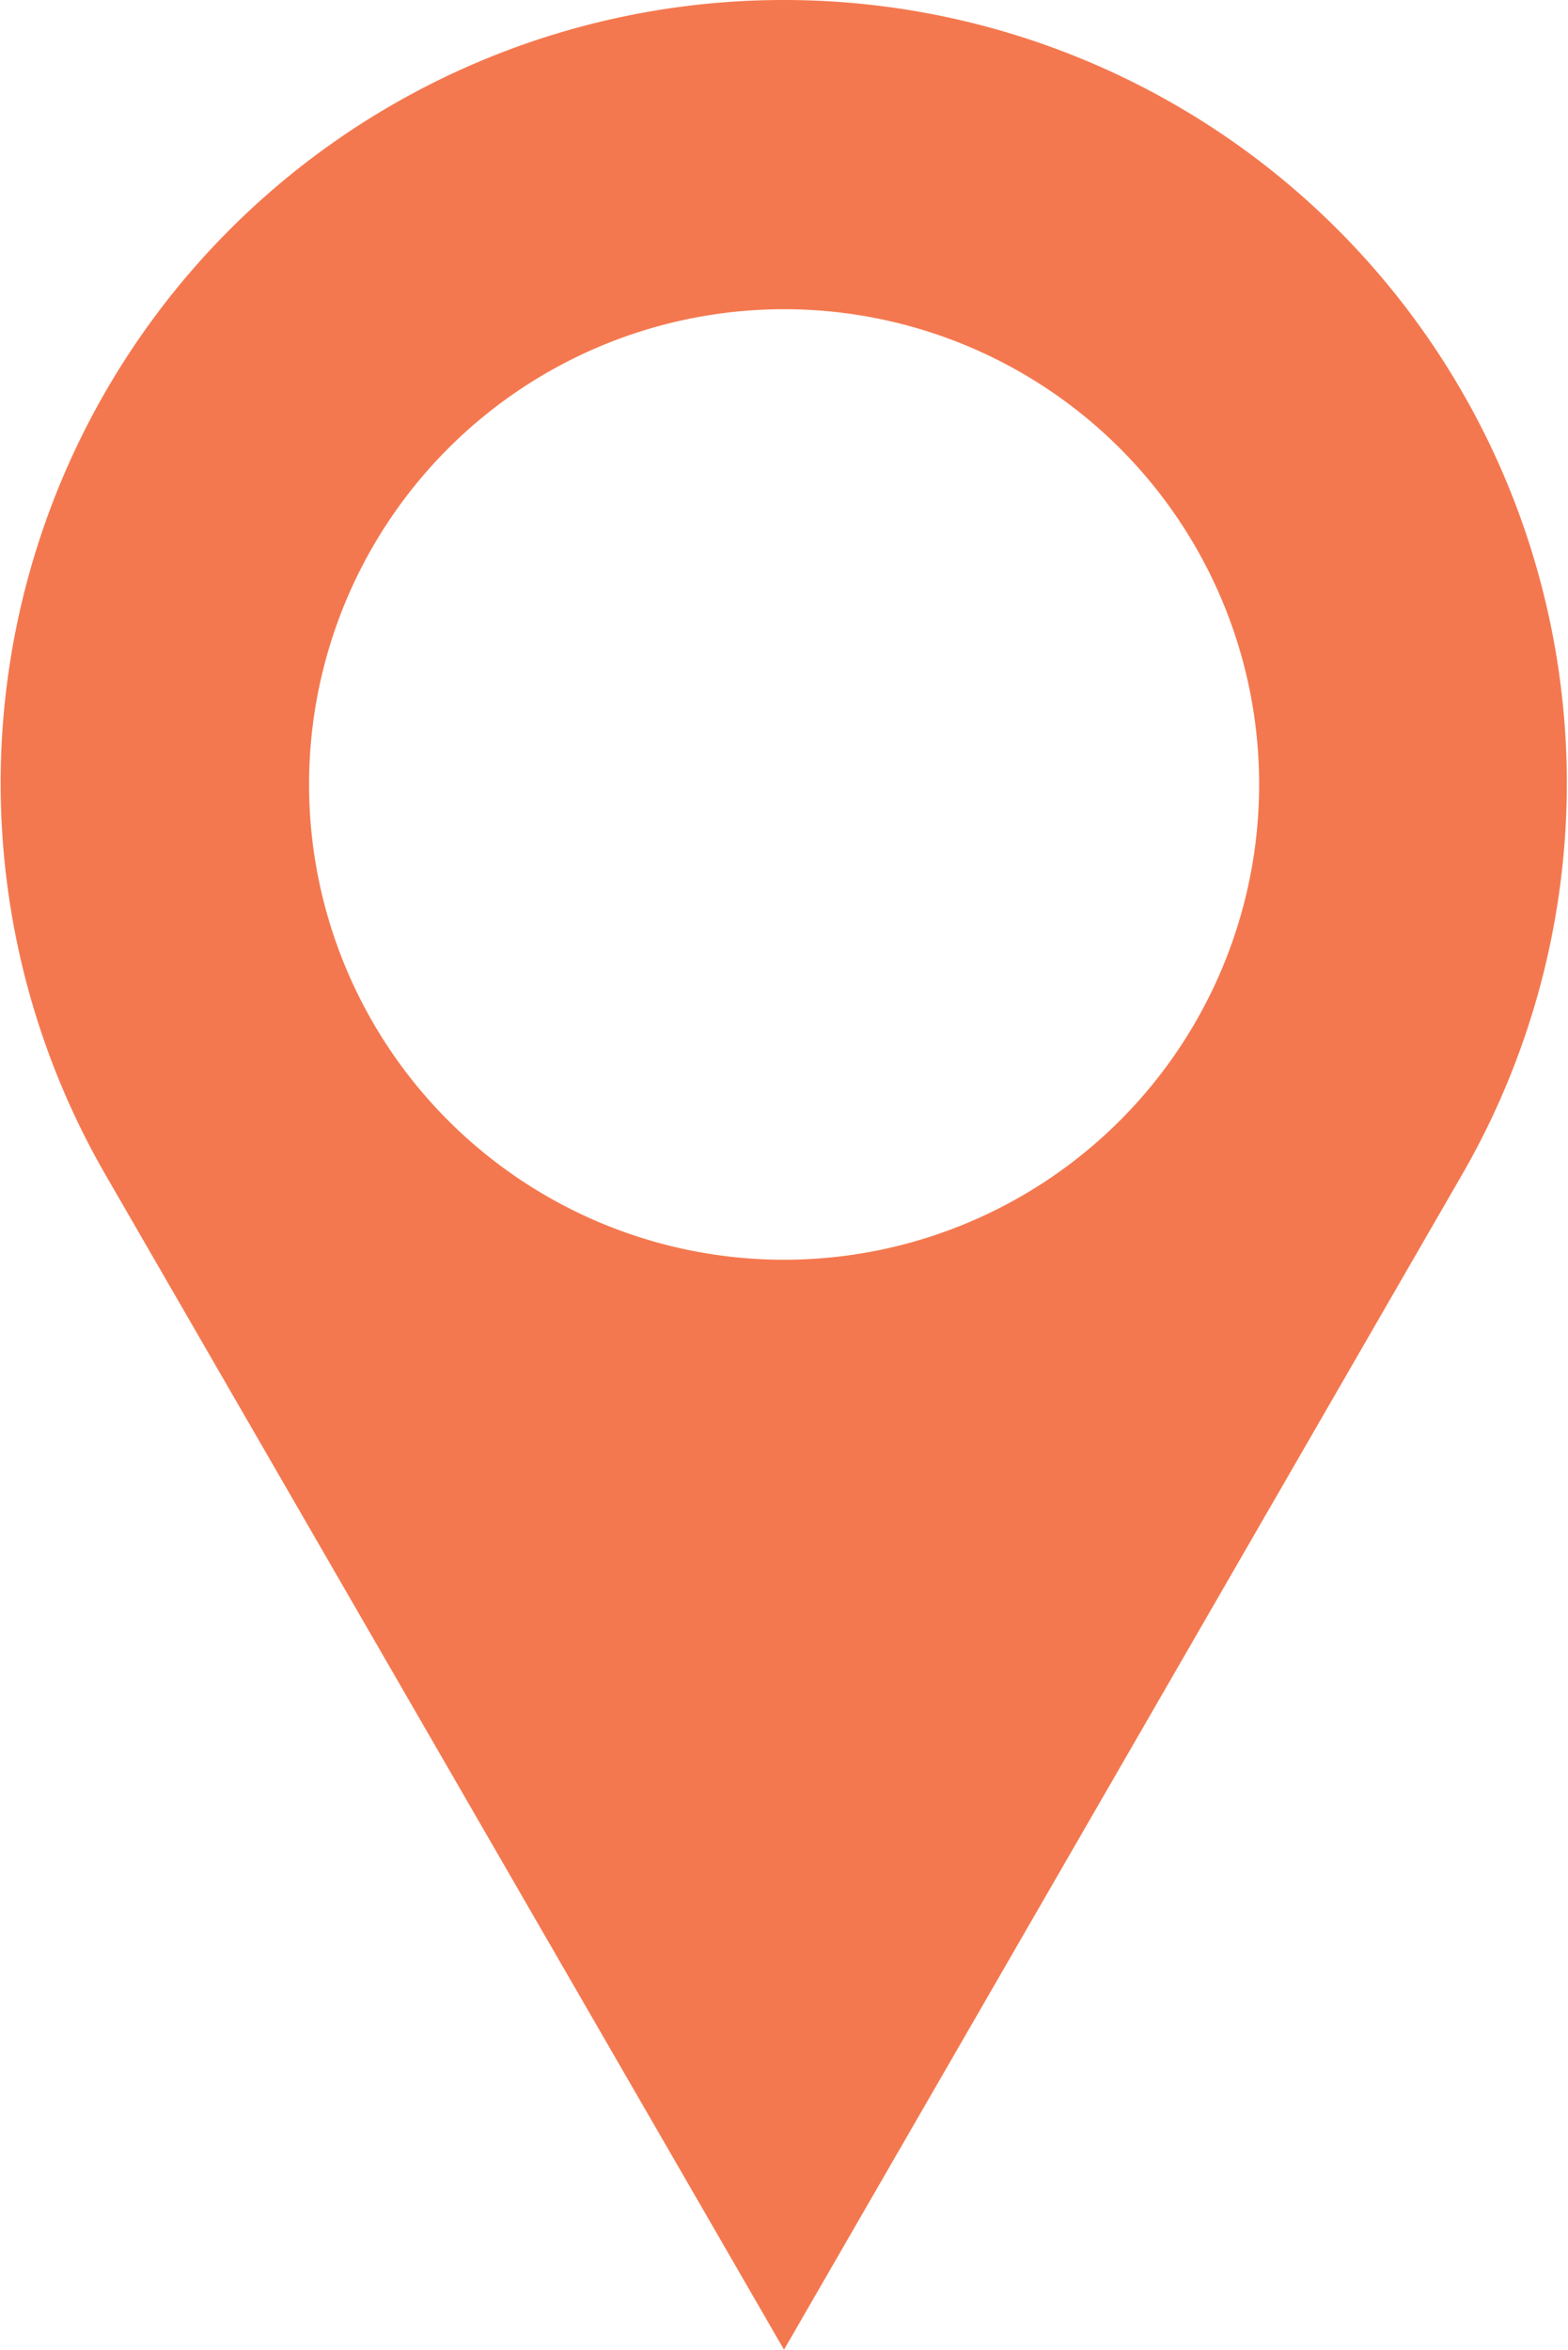
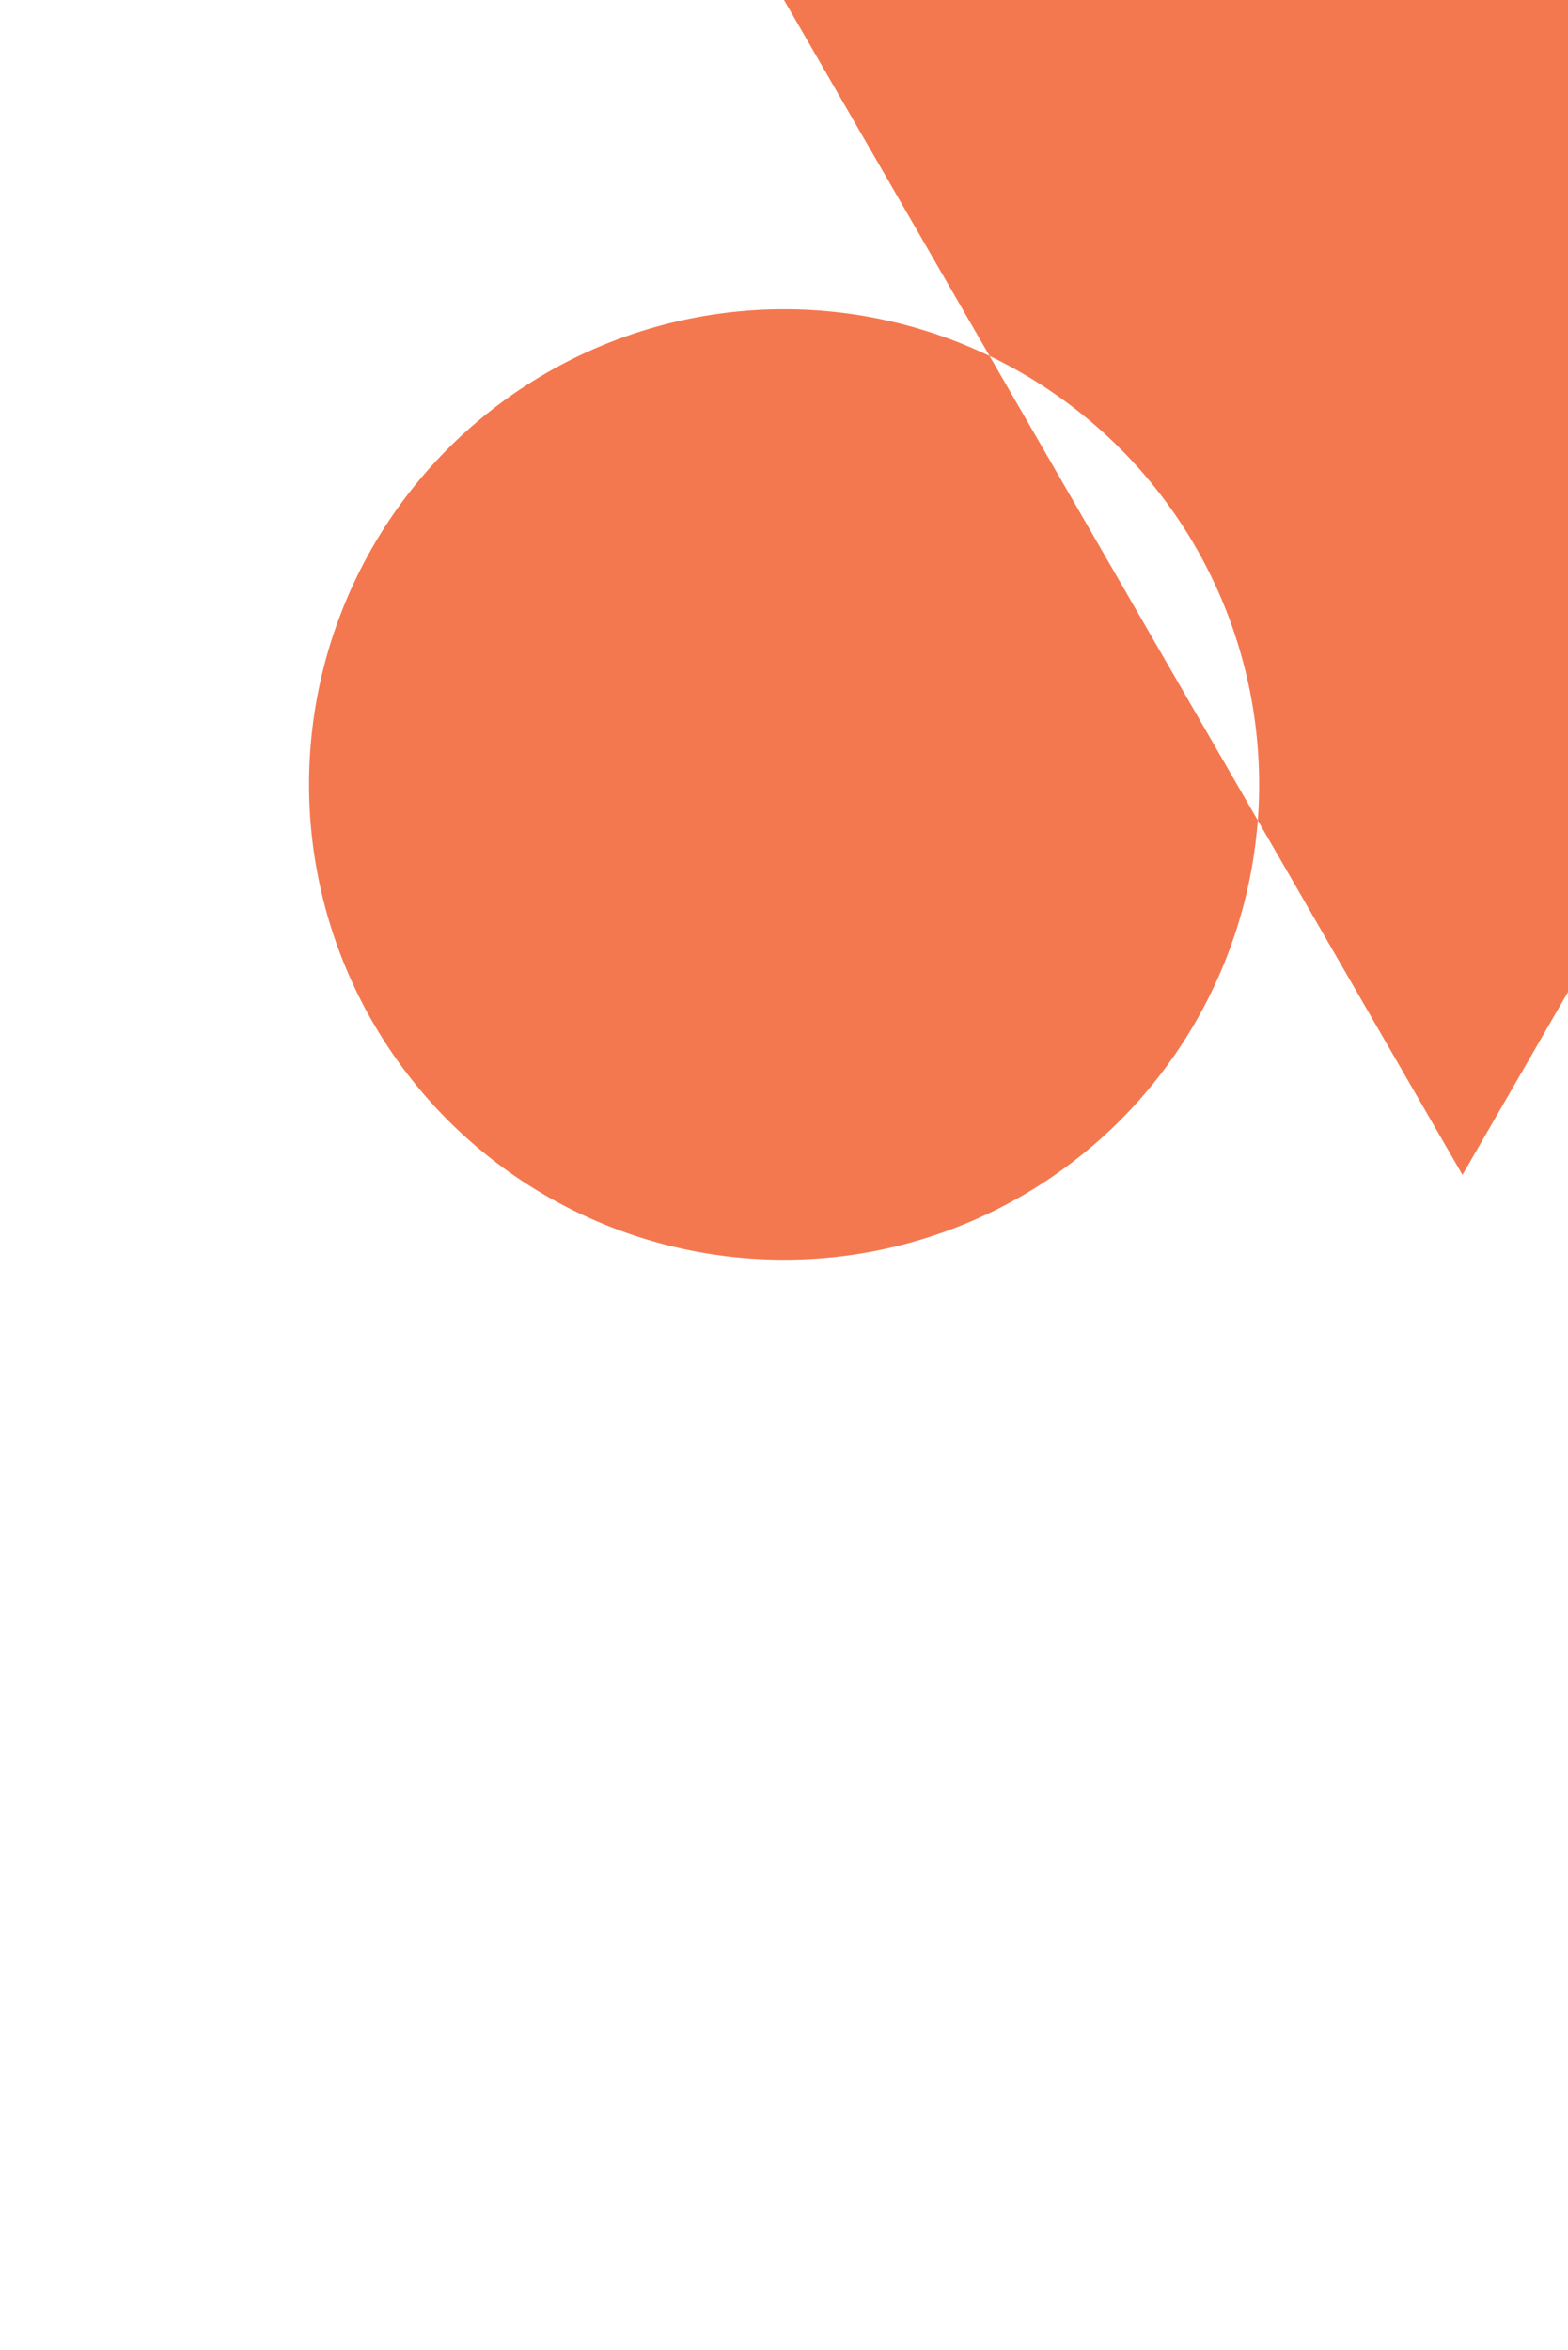
<svg xmlns="http://www.w3.org/2000/svg" width="15.022" height="22.5" viewBox="0 0 15.022 22.5">
  <defs>
    <style>.a{fill:#f4784f;}</style>
  </defs>
-   <path class="a" d="M34.511,2h0a7.5,7.5,0,0,0-6.5,11.25l6.5,11.25,6.495-11.25A7.5,7.5,0,0,0,34.511,2Zm0,12.063a4.551,4.551,0,1,1,4.552-4.552A4.552,4.552,0,0,1,34.511,14.063Z" transform="translate(-27 -2)" />
+   <path class="a" d="M34.511,2h0l6.5,11.25,6.495-11.25A7.5,7.5,0,0,0,34.511,2Zm0,12.063a4.551,4.551,0,1,1,4.552-4.552A4.552,4.552,0,0,1,34.511,14.063Z" transform="translate(-27 -2)" />
</svg>